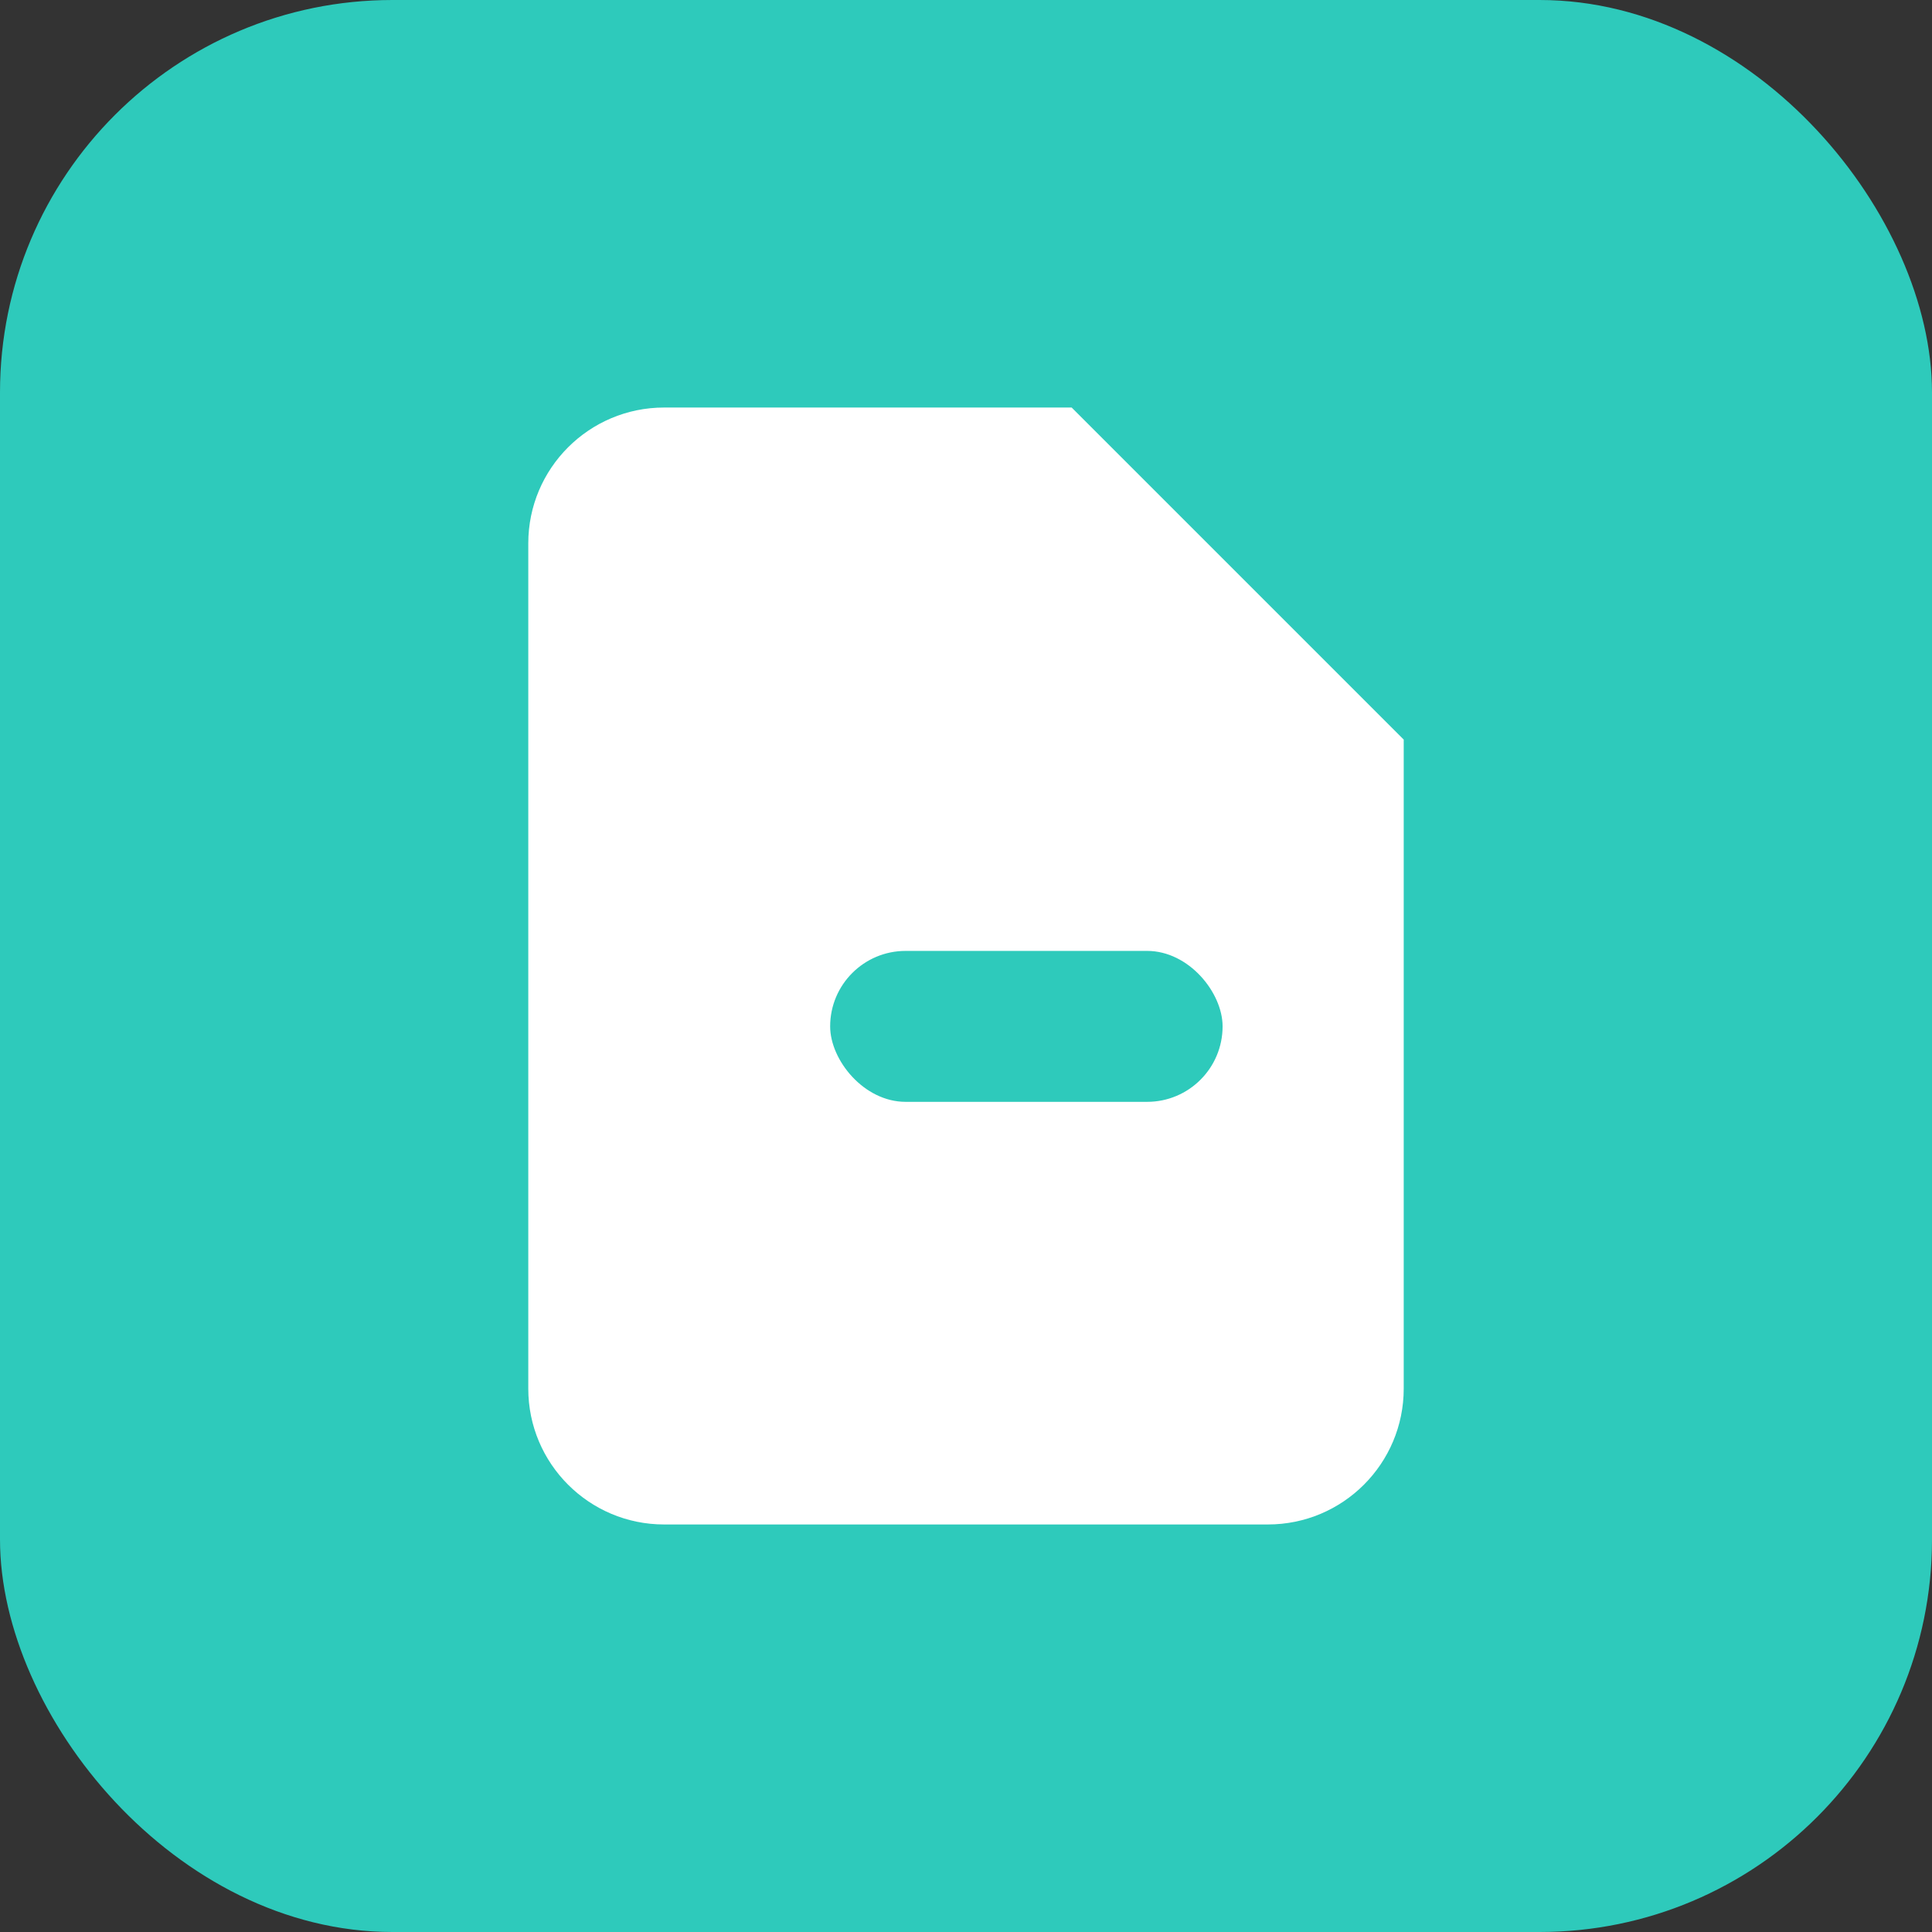
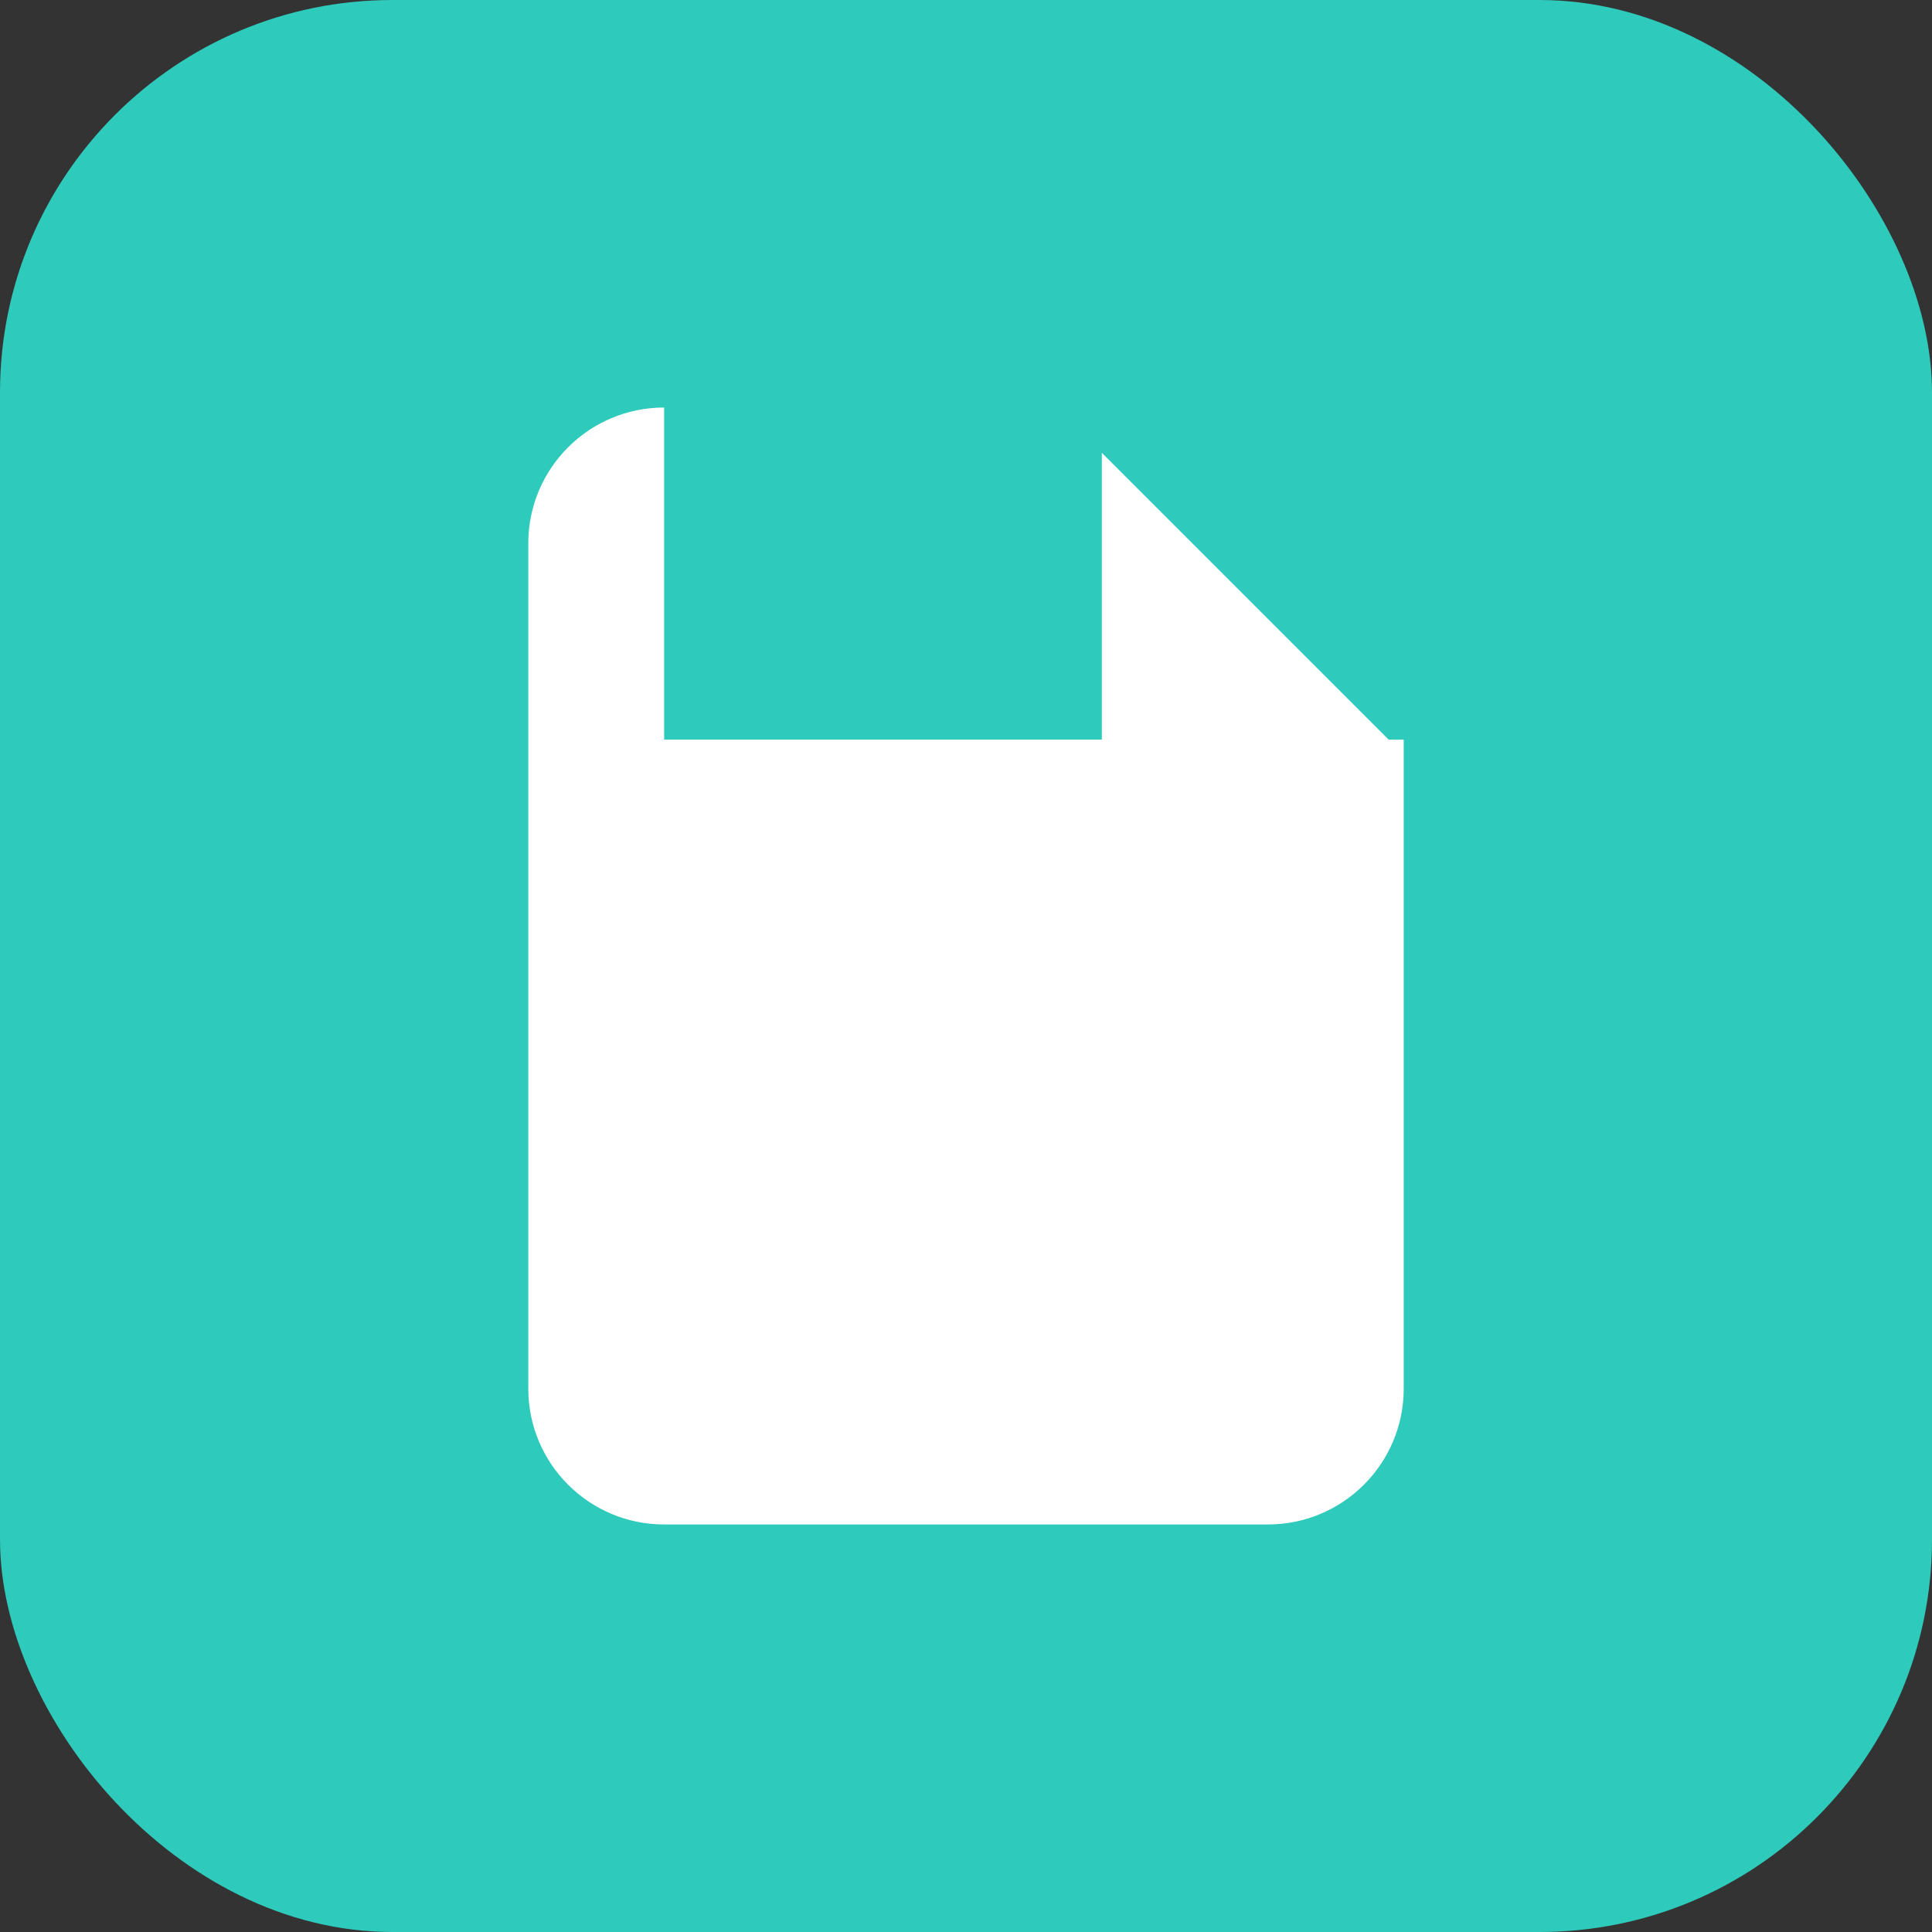
<svg xmlns="http://www.w3.org/2000/svg" width="256" height="256" viewBox="0 0 256 256" fill="none">
  <rect x="0" y="0" width="256" height="256" fill="#333333" stroke="none" />
  <rect width="256" height="256" rx="52" fill="#2ECABB" />
-   <path d="M88 54c-9.941 0-18 8.059-18 18v112c0 9.941 8.059 18 18 18h80c9.941 0 18-8.059 18-18V98l-44-44H88Z" fill="white" />
+   <path d="M88 54c-9.941 0-18 8.059-18 18v112c0 9.941 8.059 18 18 18h80c9.941 0 18-8.059 18-18V98H88Z" fill="white" />
  <path d="M146 98V60l38 38h-38Z" fill="white" />
-   <rect x="110" y="126" width="52" height="20" rx="10" fill="#2ECABB" />
</svg>